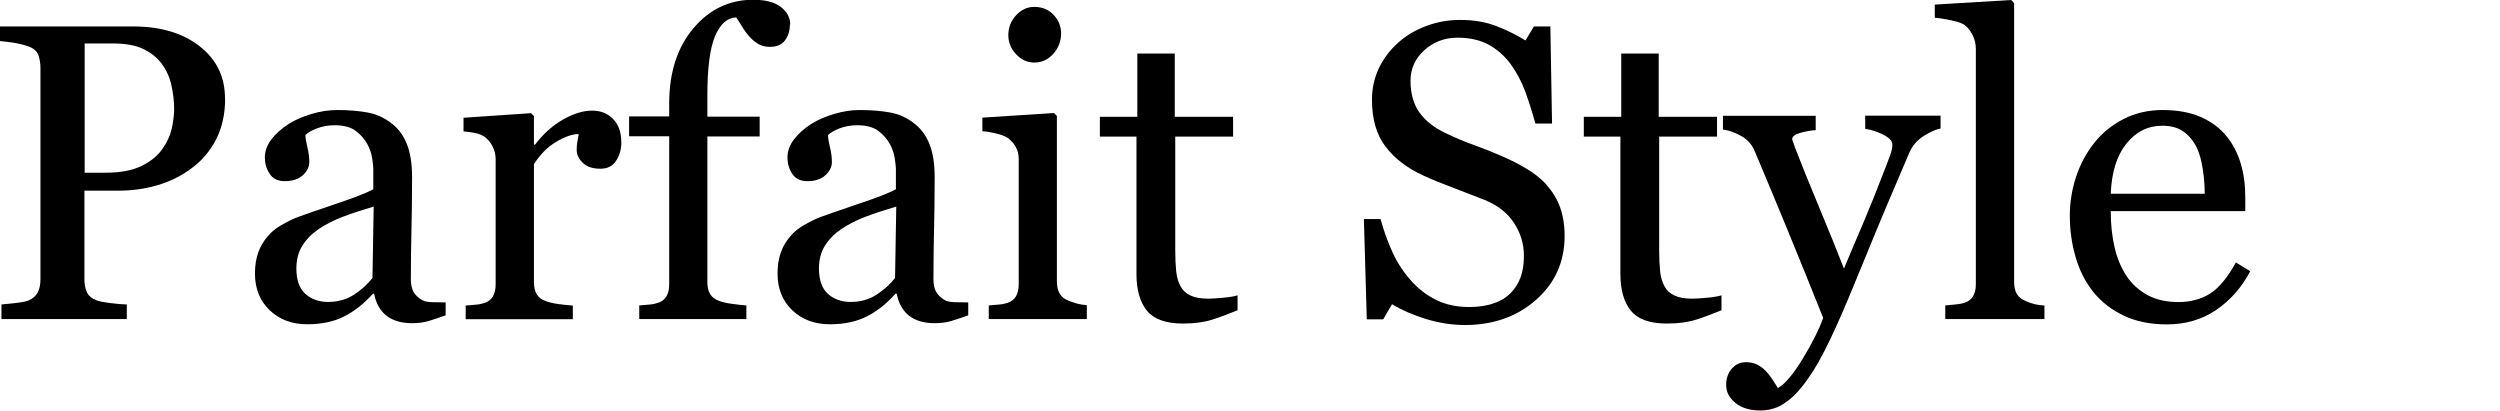
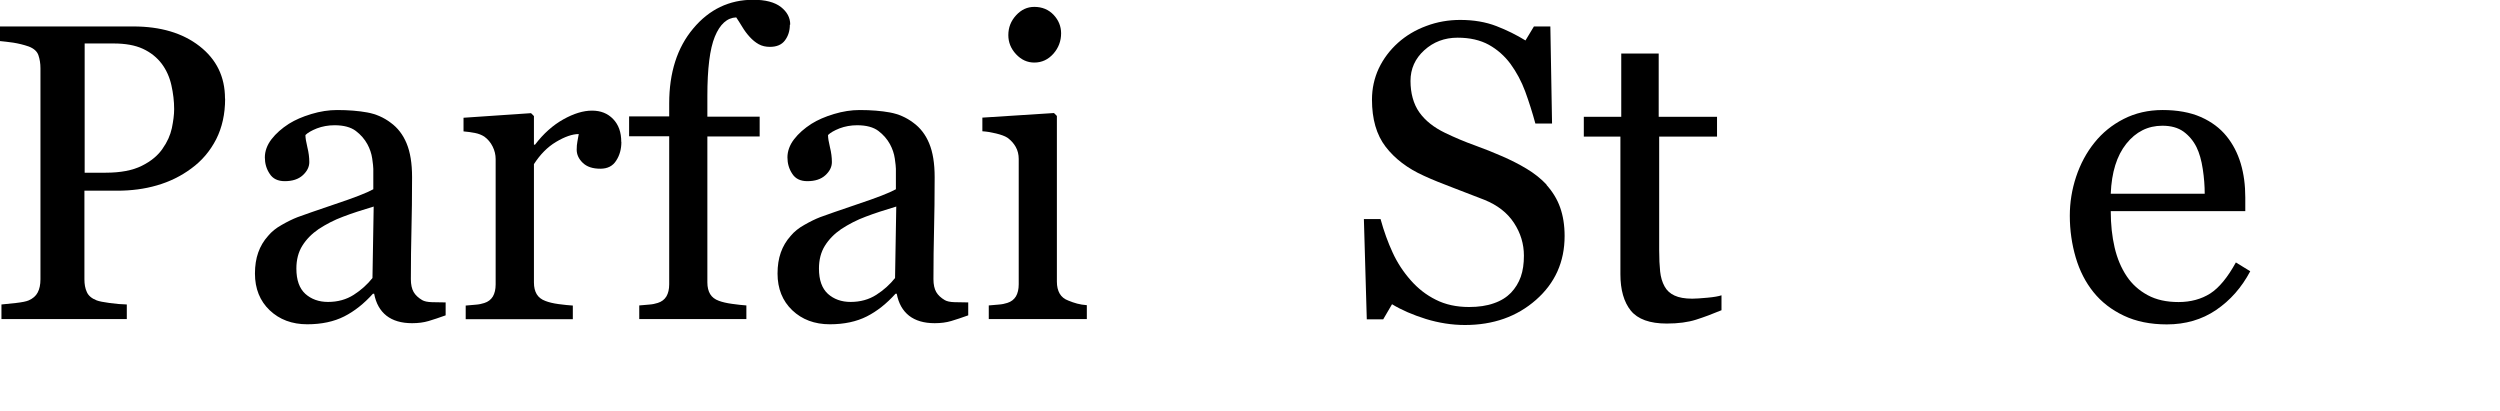
<svg xmlns="http://www.w3.org/2000/svg" id="_レイヤー_2" data-name="レイヤー 2" viewBox="0 0 207 34">
  <defs>
    <style>
      .cls-1 {
        fill: none;
      }
    </style>
  </defs>
  <g id="text">
    <g>
      <path d="M18.64,8.18c0,1.26-.25,2.38-.74,3.35-.5.97-1.18,1.78-2.06,2.42-.86.64-1.81,1.1-2.85,1.4-1.03.3-2.13.44-3.29.44h-2.71v7.34c0,.4.06.75.2,1.05.13.3.4.53.81.69.2.08.57.15,1.08.22s.99.11,1.42.12v1.21H.12v-1.21c.27-.02.67-.06,1.18-.12.52-.06.88-.13,1.08-.22.34-.15.59-.36.74-.65.15-.28.23-.65.23-1.09V5.65c0-.4-.06-.76-.17-1.08-.11-.32-.38-.56-.8-.72-.43-.15-.86-.25-1.29-.32-.43-.06-.79-.1-1.1-.13v-1.21h11.05c2.25,0,4.08.54,5.48,1.63,1.4,1.09,2.11,2.53,2.11,4.34ZM13.46,12.31c.39-.55.64-1.11.77-1.7.12-.59.19-1.11.19-1.58,0-.65-.08-1.31-.23-1.98-.15-.67-.42-1.26-.79-1.76-.4-.53-.92-.95-1.57-1.25s-1.46-.44-2.42-.44h-2.4v10.7h1.74c1.23,0,2.23-.19,2.99-.57.77-.38,1.34-.86,1.73-1.43Z" />
      <path d="M36.9,26.11c-.53.19-1,.35-1.41.47-.4.12-.86.18-1.37.18-.89,0-1.59-.21-2.12-.62-.53-.42-.87-1.02-1.02-1.82h-.1c-.74.82-1.53,1.45-2.38,1.88s-1.87.65-3.06.65c-1.26,0-2.3-.39-3.11-1.16s-1.22-1.79-1.22-3.04c0-.65.09-1.23.27-1.74.18-.51.45-.97.82-1.38.28-.34.66-.65,1.13-.91.47-.27.9-.48,1.31-.64.51-.19,1.55-.55,3.11-1.08,1.56-.52,2.62-.93,3.16-1.23v-1.69c0-.15-.03-.43-.09-.85-.06-.42-.2-.82-.4-1.19-.23-.42-.55-.79-.96-1.1s-1-.47-1.76-.47c-.52,0-1.01.09-1.46.26-.45.18-.76.36-.95.55,0,.23.05.56.16,1.01.11.44.16.85.16,1.23,0,.4-.18.76-.54,1.09-.36.33-.86.49-1.49.49-.57,0-.99-.2-1.25-.61-.27-.4-.4-.86-.4-1.36s.18-1.02.55-1.5c.37-.48.85-.9,1.44-1.28.51-.32,1.13-.59,1.86-.81.73-.22,1.44-.33,2.13-.33.95,0,1.79.07,2.5.2.71.13,1.36.41,1.94.85.58.42,1.02.99,1.32,1.72.3.72.45,1.65.45,2.79,0,1.63-.02,3.07-.05,4.33s-.05,2.63-.05,4.12c0,.44.08.8.23,1.06.15.26.39.48.71.67.17.1.44.16.81.17.37.01.75.02,1.13.02v1.09ZM30.95,17.1c-.97.29-1.81.56-2.54.84-.73.27-1.4.62-2.03,1.03-.57.39-1.02.85-1.35,1.38-.33.53-.49,1.16-.49,1.89,0,.95.25,1.64.74,2.09.49.44,1.12.67,1.88.67.81,0,1.52-.2,2.13-.59s1.13-.86,1.55-1.39l.1-5.9Z" />
      <path d="M51.45,11.76c0,.58-.14,1.1-.43,1.54-.28.45-.72.67-1.31.67-.64,0-1.12-.16-1.46-.49-.34-.33-.5-.69-.5-1.09,0-.25.02-.48.06-.68s.08-.41.11-.61c-.53,0-1.16.22-1.88.65-.72.43-1.32,1.05-1.83,1.84v9.8c0,.4.08.72.23.97.15.25.39.44.72.56.28.11.65.2,1.1.26.45.06.84.1,1.17.12v1.13h-8.87v-1.13c.26-.02.53-.05.81-.07.28-.02.52-.07.73-.14.32-.1.55-.28.71-.54.15-.26.23-.59.23-1v-10.38c0-.35-.08-.7-.25-1.04-.17-.34-.4-.61-.69-.82-.22-.14-.47-.24-.77-.3-.3-.06-.61-.1-.95-.13v-1.13l5.59-.38.24.24v2.37h.09c.7-.92,1.49-1.62,2.35-2.1.86-.48,1.65-.72,2.37-.72s1.3.23,1.75.7c.45.47.67,1.09.67,1.88Z" />
      <path d="M65.4,2.05c0,.51-.14.94-.41,1.3s-.69.53-1.24.53c-.35,0-.66-.07-.93-.22-.27-.15-.51-.35-.74-.6-.23-.25-.44-.53-.63-.85-.19-.32-.36-.57-.49-.77-.76.03-1.35.57-1.77,1.59s-.62,2.67-.62,4.91v1.72h4.33v1.64h-4.33v12.08c0,.4.08.72.23.97.15.25.39.44.73.56.27.1.64.19,1.09.25.45.06.85.11,1.18.13v1.13h-8.87v-1.13c.26-.02.53-.05.81-.07.28-.02.52-.07.73-.14.32-.1.55-.28.71-.54.15-.26.23-.59.23-1v-12.26h-3.32v-1.64h3.32v-1.07c0-2.56.66-4.63,1.99-6.21,1.32-1.58,2.98-2.38,4.97-2.38,1.01,0,1.77.2,2.29.6.51.4.77.88.77,1.45Z" />
      <path d="M80.17,26.11c-.53.19-1,.35-1.41.47-.4.12-.86.18-1.37.18-.89,0-1.59-.21-2.12-.62-.53-.42-.87-1.02-1.02-1.82h-.1c-.74.82-1.53,1.45-2.38,1.88s-1.87.65-3.06.65c-1.26,0-2.3-.39-3.11-1.16s-1.22-1.79-1.22-3.04c0-.65.09-1.23.27-1.74.18-.51.45-.97.82-1.38.28-.34.66-.65,1.13-.91.47-.27.9-.48,1.31-.64.51-.19,1.55-.55,3.11-1.08,1.56-.52,2.62-.93,3.16-1.23v-1.69c0-.15-.03-.43-.09-.85-.06-.42-.2-.82-.4-1.19-.23-.42-.55-.79-.96-1.1s-1-.47-1.76-.47c-.52,0-1.01.09-1.46.26-.45.18-.76.36-.95.55,0,.23.05.56.16,1.01.11.44.16.85.16,1.23,0,.4-.18.76-.54,1.09-.36.33-.86.49-1.49.49-.57,0-.99-.2-1.25-.61-.27-.4-.4-.86-.4-1.36s.18-1.02.55-1.5c.37-.48.85-.9,1.44-1.28.51-.32,1.13-.59,1.86-.81.73-.22,1.44-.33,2.13-.33.95,0,1.79.07,2.5.2.71.13,1.36.41,1.94.85.58.42,1.02.99,1.32,1.72.3.72.45,1.65.45,2.79,0,1.63-.02,3.07-.05,4.33s-.05,2.63-.05,4.12c0,.44.08.8.23,1.06.15.26.39.48.71.67.17.1.44.16.81.17.37.01.75.02,1.13.02v1.09ZM74.22,17.1c-.97.29-1.81.56-2.54.84-.73.27-1.4.62-2.03,1.03-.57.39-1.02.85-1.35,1.38-.33.53-.49,1.16-.49,1.89,0,.95.25,1.64.74,2.09.49.44,1.12.67,1.88.67.81,0,1.52-.2,2.13-.59s1.13-.86,1.55-1.39l.1-5.9Z" />
      <path d="M89.99,26.42h-8.12v-1.13c.26-.02.53-.05.81-.07.28-.02.52-.07.73-.14.32-.1.55-.28.71-.54.15-.26.23-.59.23-1v-10.38c0-.36-.08-.7-.25-1-.17-.3-.4-.55-.69-.76-.22-.14-.53-.25-.94-.35-.41-.1-.79-.16-1.13-.18v-1.13l5.93-.38.24.24v13.72c0,.4.08.73.23.99.15.26.39.46.72.58.25.1.49.19.73.25s.5.11.8.13v1.13ZM87.86,2.75c0,.65-.21,1.21-.64,1.7-.43.48-.95.73-1.58.73-.58,0-1.08-.23-1.51-.69-.43-.46-.64-.99-.64-1.58,0-.63.21-1.17.64-1.64.43-.47.93-.7,1.51-.7.65,0,1.18.22,1.6.66.41.44.62.95.62,1.53Z" />
-       <path d="M102.46,25.69c-.74.31-1.44.57-2.1.78-.66.21-1.47.32-2.42.32-1.41,0-2.4-.36-2.98-1.07-.57-.71-.86-1.72-.86-3.01v-11.4h-3.03v-1.64h3.1v-5.24h3.1v5.24h4.83v1.64h-4.79v9.4c0,.71.03,1.29.08,1.77.05.47.17.88.37,1.24.18.33.45.58.82.75.36.17.85.26,1.47.26.28,0,.7-.03,1.25-.08.55-.05.94-.12,1.17-.2v1.25Z" />
      <path d="M128.05,15.31c.51.57.89,1.19,1.13,1.87s.37,1.46.37,2.36c0,2.14-.79,3.9-2.37,5.29-1.58,1.39-3.54,2.08-5.88,2.08-1.08,0-2.16-.17-3.24-.5-1.08-.34-2.01-.74-2.8-1.22l-.73,1.25h-1.36l-.24-8.3h1.38c.28,1.02.62,1.95,1,2.77.38.83.88,1.6,1.51,2.31.59.67,1.28,1.21,2.07,1.6.79.4,1.71.6,2.75.6.78,0,1.47-.1,2.05-.31.59-.2,1.06-.5,1.42-.87.36-.38.63-.82.81-1.32.18-.51.26-1.09.26-1.75,0-.97-.27-1.87-.82-2.71-.55-.84-1.36-1.47-2.44-1.91-.74-.29-1.59-.62-2.54-.98-.95-.36-1.78-.69-2.47-1.01-1.36-.61-2.42-1.42-3.18-2.41-.76-.99-1.13-2.29-1.13-3.9,0-.92.19-1.78.56-2.58.38-.8.91-1.51,1.6-2.13.66-.59,1.44-1.06,2.34-1.39.9-.34,1.84-.5,2.81-.5,1.11,0,2.11.17,2.99.51.88.34,1.68.74,2.41,1.19l.7-1.16h1.36l.14,8.04h-1.38c-.25-.92-.53-1.8-.84-2.65-.31-.84-.72-1.6-1.22-2.29-.49-.66-1.09-1.19-1.79-1.58-.71-.39-1.57-.59-2.59-.59-1.08,0-2,.35-2.76,1.04-.76.69-1.14,1.54-1.14,2.54s.24,1.91.73,2.6c.49.69,1.2,1.25,2.13,1.7.83.4,1.64.74,2.45,1.03.8.29,1.58.6,2.33.93.68.3,1.34.63,1.97,1.01.63.38,1.18.81,1.65,1.31Z" />
      <path d="M142.53,25.69c-.74.31-1.44.57-2.1.78-.66.21-1.47.32-2.42.32-1.41,0-2.4-.36-2.98-1.07-.57-.71-.86-1.72-.86-3.01v-11.4h-3.03v-1.64h3.1v-5.24h3.1v5.24h4.83v1.64h-4.79v9.4c0,.71.03,1.29.08,1.77.05.47.17.88.37,1.24.18.33.45.58.82.75.36.17.85.26,1.47.26.28,0,.7-.03,1.25-.08.55-.05.94-.12,1.17-.2v1.25Z" />
-       <path d="M142.92,31.92c0-.57.16-1.03.47-1.39.31-.36.7-.54,1.17-.54.36,0,.68.07.94.2.26.14.5.31.7.52.17.17.35.4.55.69.19.29.35.54.46.73.57-.31,1.25-1.11,2.04-2.4.79-1.29,1.36-2.43,1.71-3.41-1.08-2.7-2.06-5.11-2.93-7.23s-1.79-4.33-2.75-6.6c-.22-.52-.58-.93-1.09-1.22-.51-.29-1.02-.47-1.53-.55v-1.13h7.68v1.19c-.34.01-.75.08-1.23.21-.48.13-.72.31-.72.54.12.34.21.59.26.75.43,1.13,1.09,2.75,1.97,4.87.88,2.12,1.57,3.82,2.06,5.09.51-1.22,1.04-2.48,1.6-3.78.55-1.3,1.17-2.84,1.85-4.61.08-.22.19-.51.34-.9s.22-.71.22-.98c0-.3-.26-.57-.78-.83s-1.01-.41-1.47-.47v-1.09h6.24v1.06c-.34.06-.79.25-1.35.59-.56.34-.97.81-1.24,1.42-1.35,3.14-2.56,6-3.61,8.59-1.05,2.58-1.85,4.48-2.4,5.7-.72,1.59-1.36,2.84-1.92,3.73-.56.89-1.11,1.6-1.64,2.11-.52.48-1,.8-1.42.96-.43.16-.87.25-1.32.25-.89,0-1.58-.21-2.09-.63-.51-.42-.76-.9-.76-1.45Z" />
-       <path d="M169.27,26.42h-8.2v-1.13c.26-.02.54-.05.84-.08.3-.03.54-.07.73-.13.32-.1.56-.28.72-.54.16-.26.24-.59.24-1V4.05c0-.41-.09-.79-.27-1.15-.18-.36-.41-.64-.69-.85-.2-.14-.58-.26-1.13-.38-.55-.11-.98-.18-1.31-.2V.38l6.33-.38.24.26v23.09c0,.4.07.73.22.98.15.26.39.45.72.59.25.11.5.2.74.26.24.06.52.1.83.12v1.13Z" />
      <path d="M186.32,22.46c-.71,1.34-1.65,2.41-2.83,3.21-1.18.8-2.54,1.19-4.08,1.19-1.35,0-2.54-.24-3.55-.72-1.02-.48-1.86-1.13-2.52-1.95-.66-.82-1.15-1.78-1.47-2.87-.32-1.09-.49-2.25-.49-3.46,0-1.09.17-2.16.52-3.22.35-1.05.85-2,1.53-2.84.65-.81,1.45-1.46,2.41-1.95.96-.49,2.04-.74,3.23-.74s2.28.19,3.16.58c.88.39,1.59.92,2.13,1.59.52.64.91,1.39,1.17,2.25.26.87.38,1.8.38,2.82v1.13h-11.14c0,1.11.11,2.11.32,3.01.21.9.54,1.69,1,2.38.44.66,1.02,1.18,1.74,1.57s1.57.57,2.56.57,1.88-.24,2.62-.71c.73-.47,1.44-1.33,2.12-2.57l1.19.73ZM182.55,16.04c0-.64-.05-1.32-.16-2.04-.11-.73-.28-1.33-.52-1.82-.26-.52-.62-.95-1.07-1.28-.46-.33-1.04-.49-1.76-.49-1.19,0-2.19.5-2.98,1.49-.79.99-1.22,2.37-1.29,4.14h7.78Z" />
    </g>
    <rect class="cls-1" x=".44" y="7.71" width="206.56" height="9.99" />
  </g>
</svg>